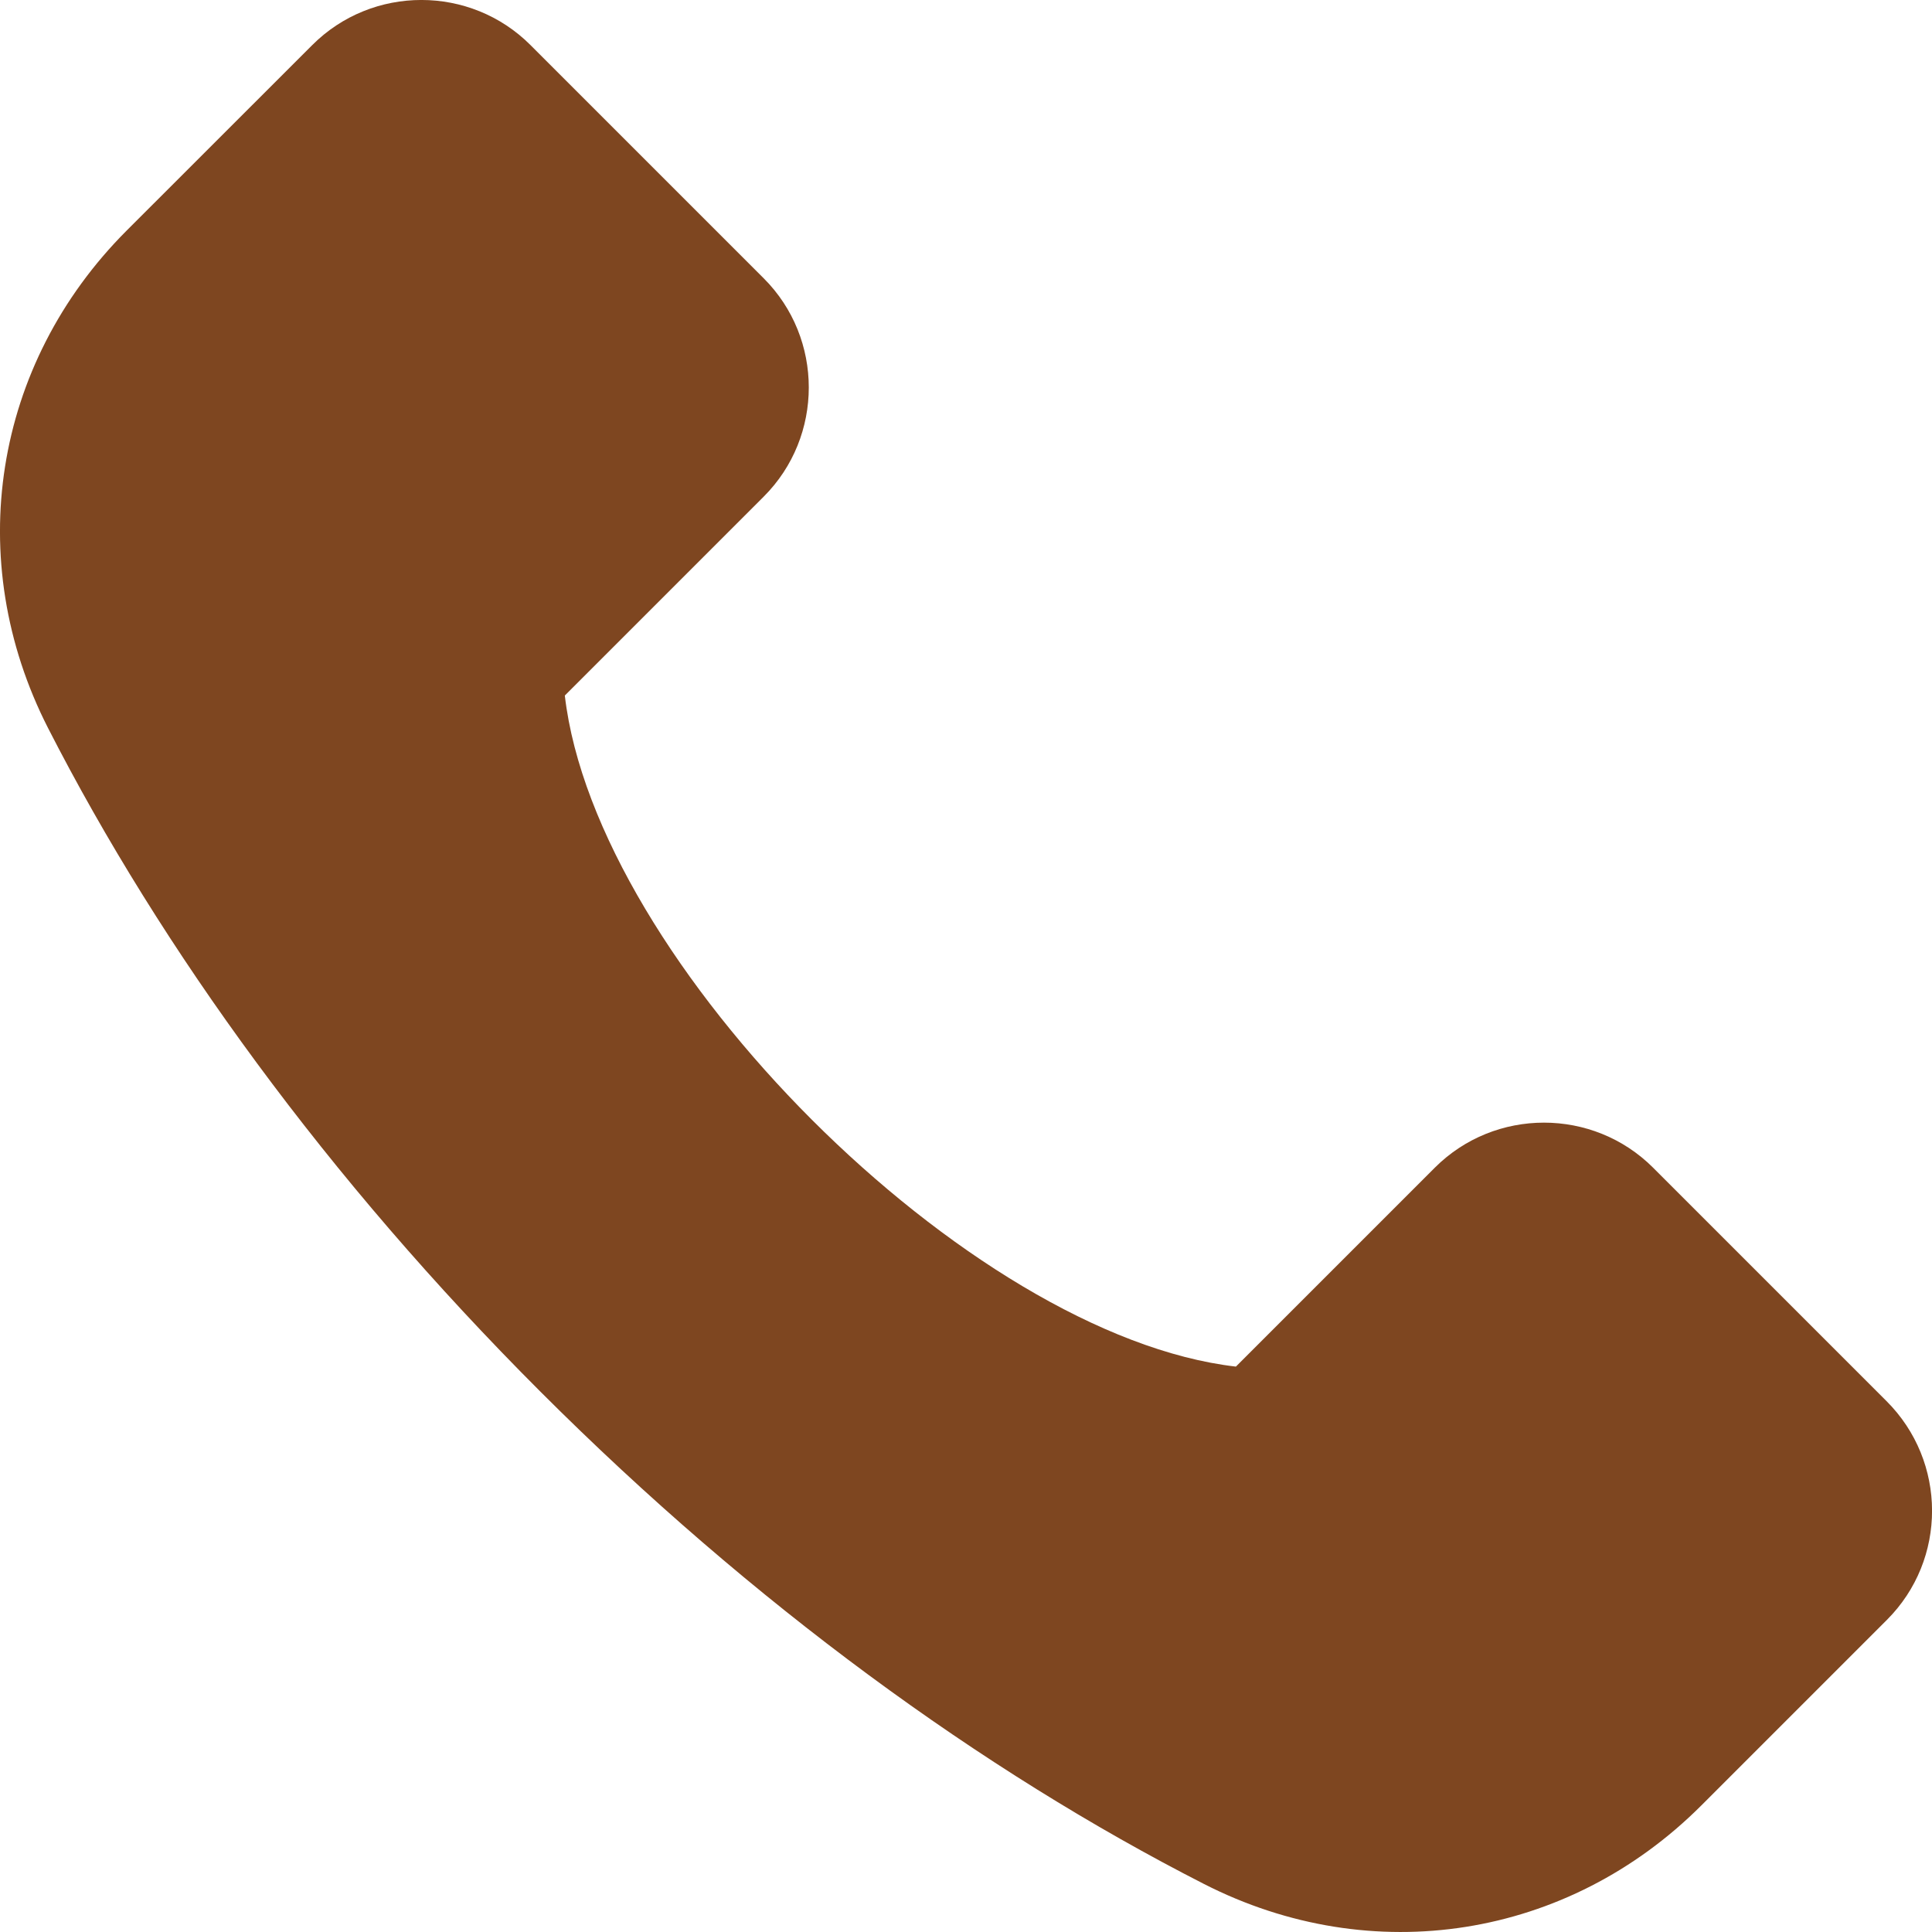
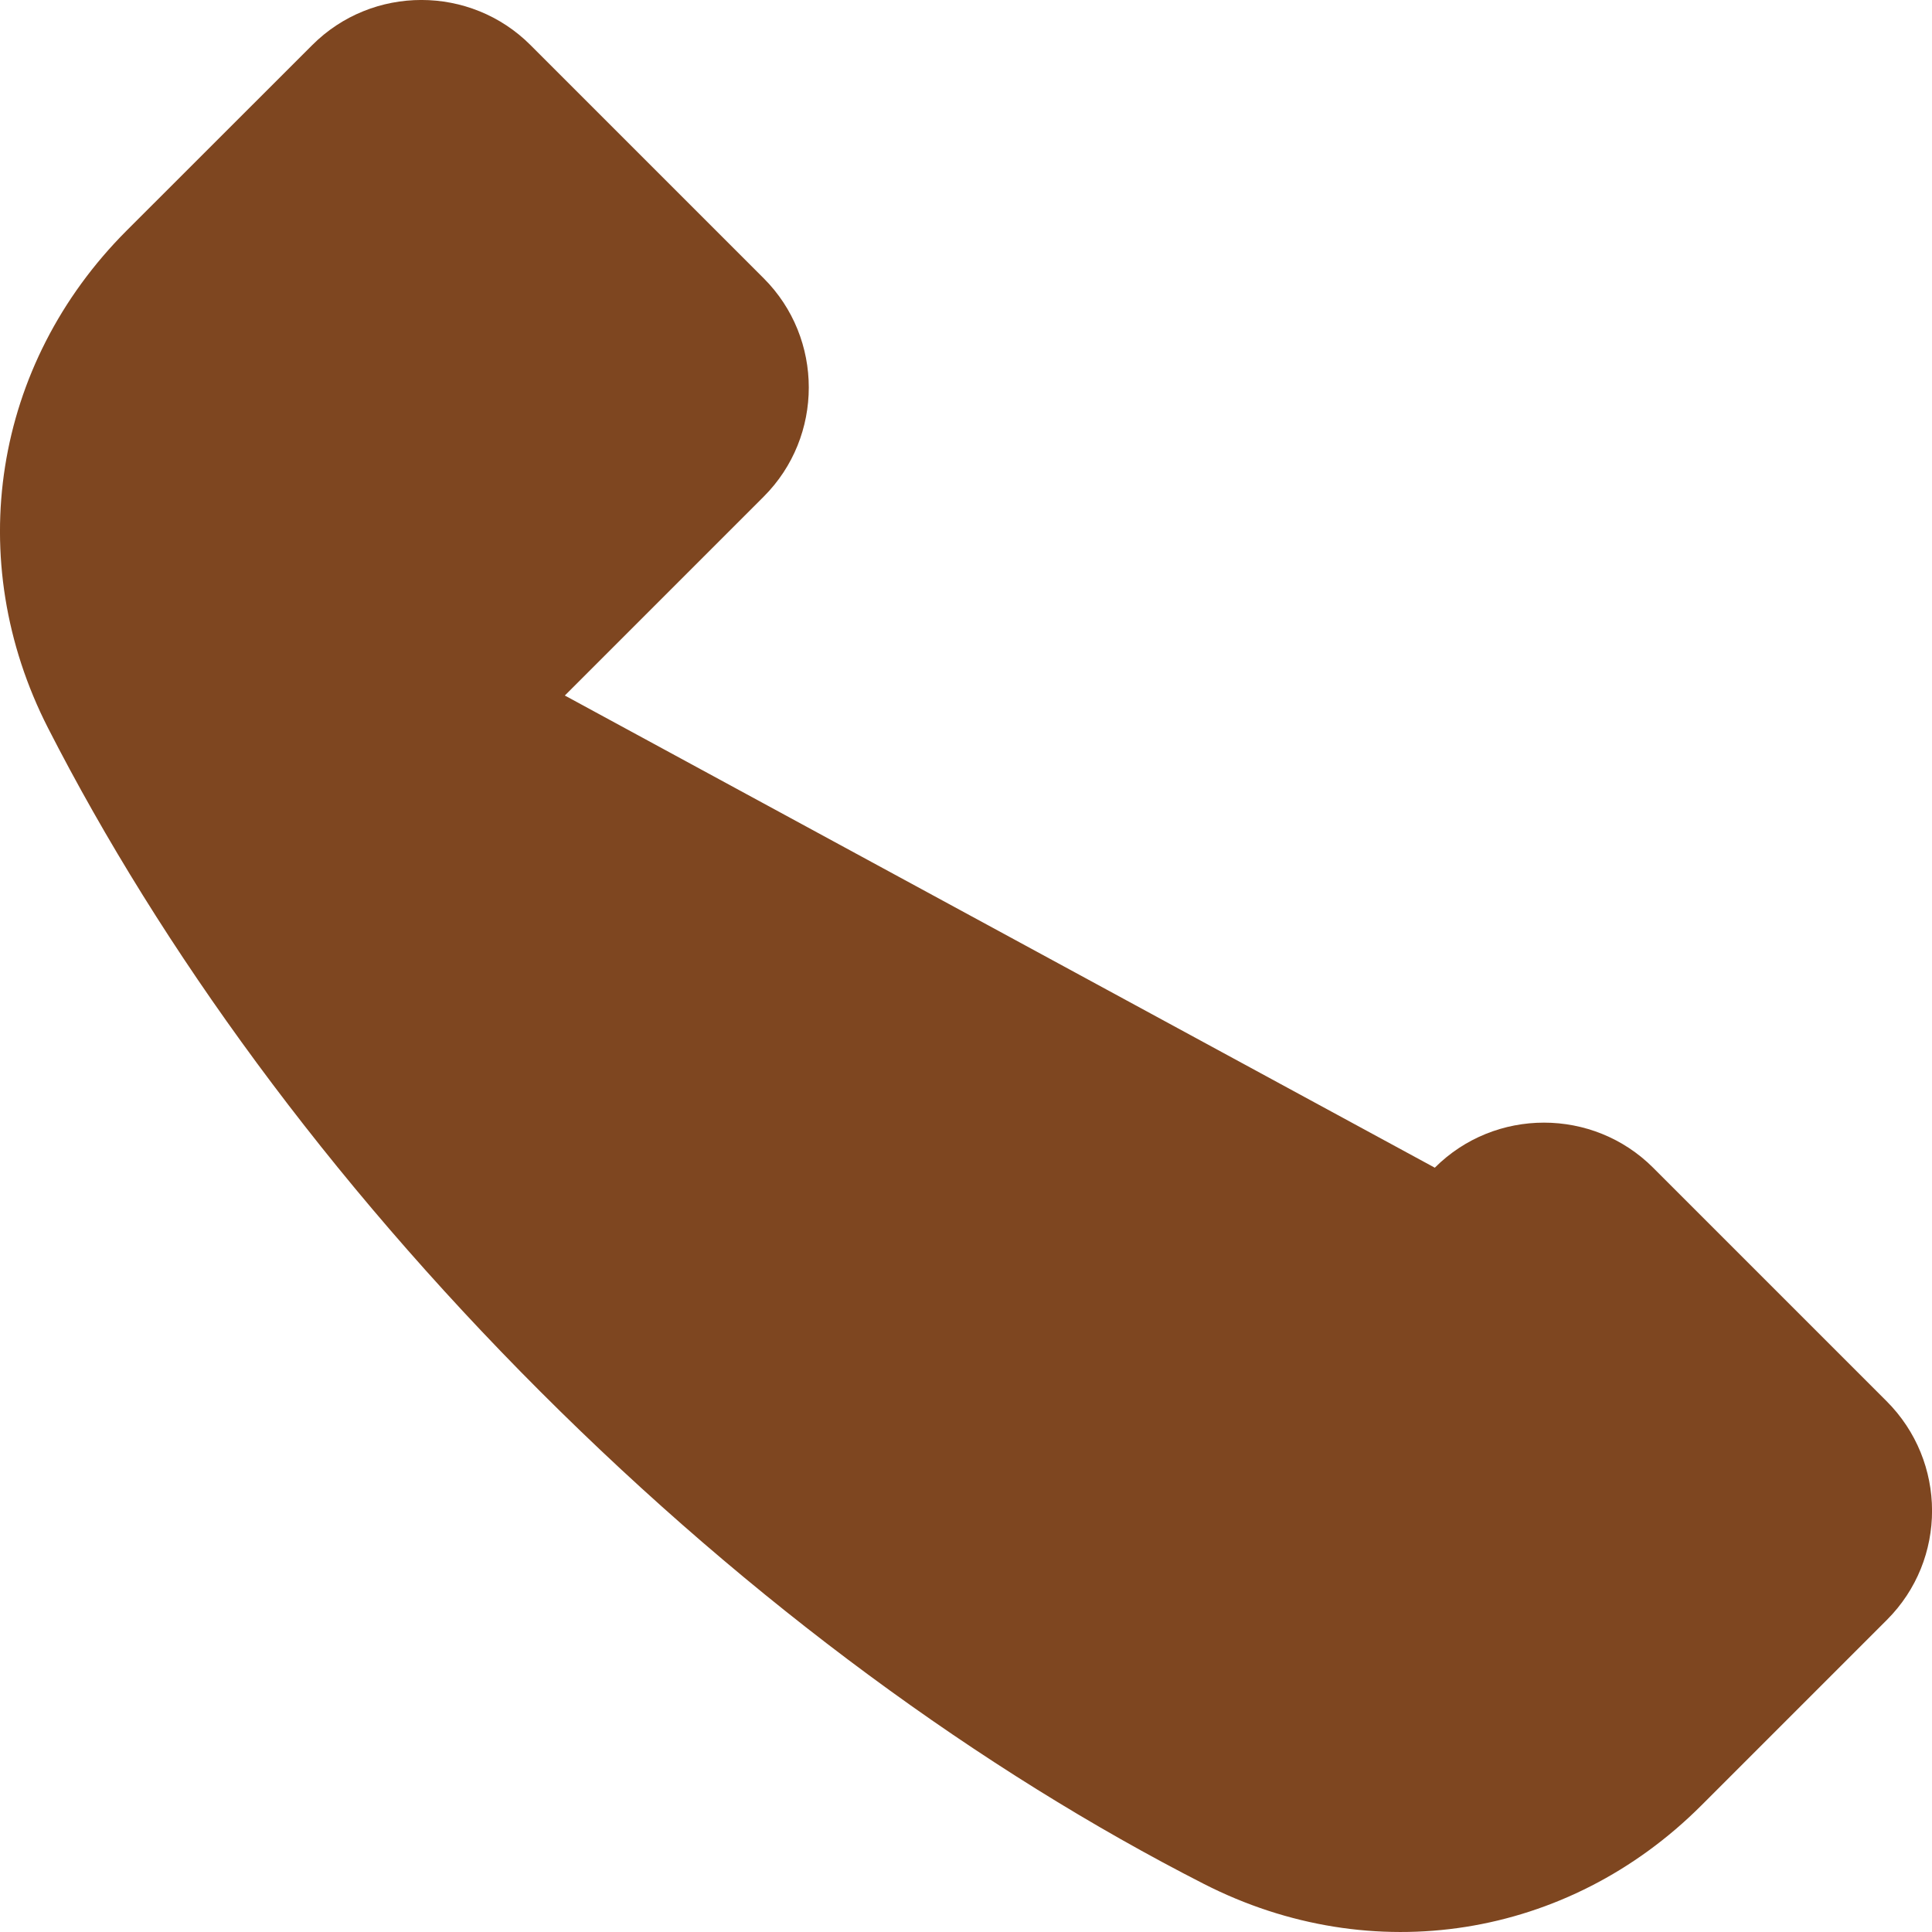
<svg xmlns="http://www.w3.org/2000/svg" width="20" height="20" viewBox="0 0 20 20" fill="none">
-   <path fill-rule="evenodd" clip-rule="evenodd" d="M19.534 16.768L17.611 18.691C16.231 20.07 14.204 20.391 12.464 19.503C10.171 18.333 7.794 16.606 5.594 14.406C3.394 12.206 1.67 9.831 0.497 7.536C-0.391 5.796 -0.071 3.772 1.309 2.389L3.232 0.467C3.854 -0.156 4.87 -0.156 5.492 0.467L7.906 2.881C8.528 3.503 8.528 4.519 7.906 5.141L5.847 7.2C6.167 9.965 10.029 13.828 12.794 14.147L14.853 12.088C15.475 11.466 16.491 11.466 17.113 12.088L19.528 14.503C20.157 15.13 20.157 16.145 19.534 16.768Z" fill="#7E4620" />
+   <path fill-rule="evenodd" clip-rule="evenodd" d="M19.534 16.768L17.611 18.691C16.231 20.07 14.204 20.391 12.464 19.503C10.171 18.333 7.794 16.606 5.594 14.406C3.394 12.206 1.67 9.831 0.497 7.536C-0.391 5.796 -0.071 3.772 1.309 2.389L3.232 0.467C3.854 -0.156 4.87 -0.156 5.492 0.467L7.906 2.881C8.528 3.503 8.528 4.519 7.906 5.141L5.847 7.2L14.853 12.088C15.475 11.466 16.491 11.466 17.113 12.088L19.528 14.503C20.157 15.13 20.157 16.145 19.534 16.768Z" fill="#7E4620" />
</svg>